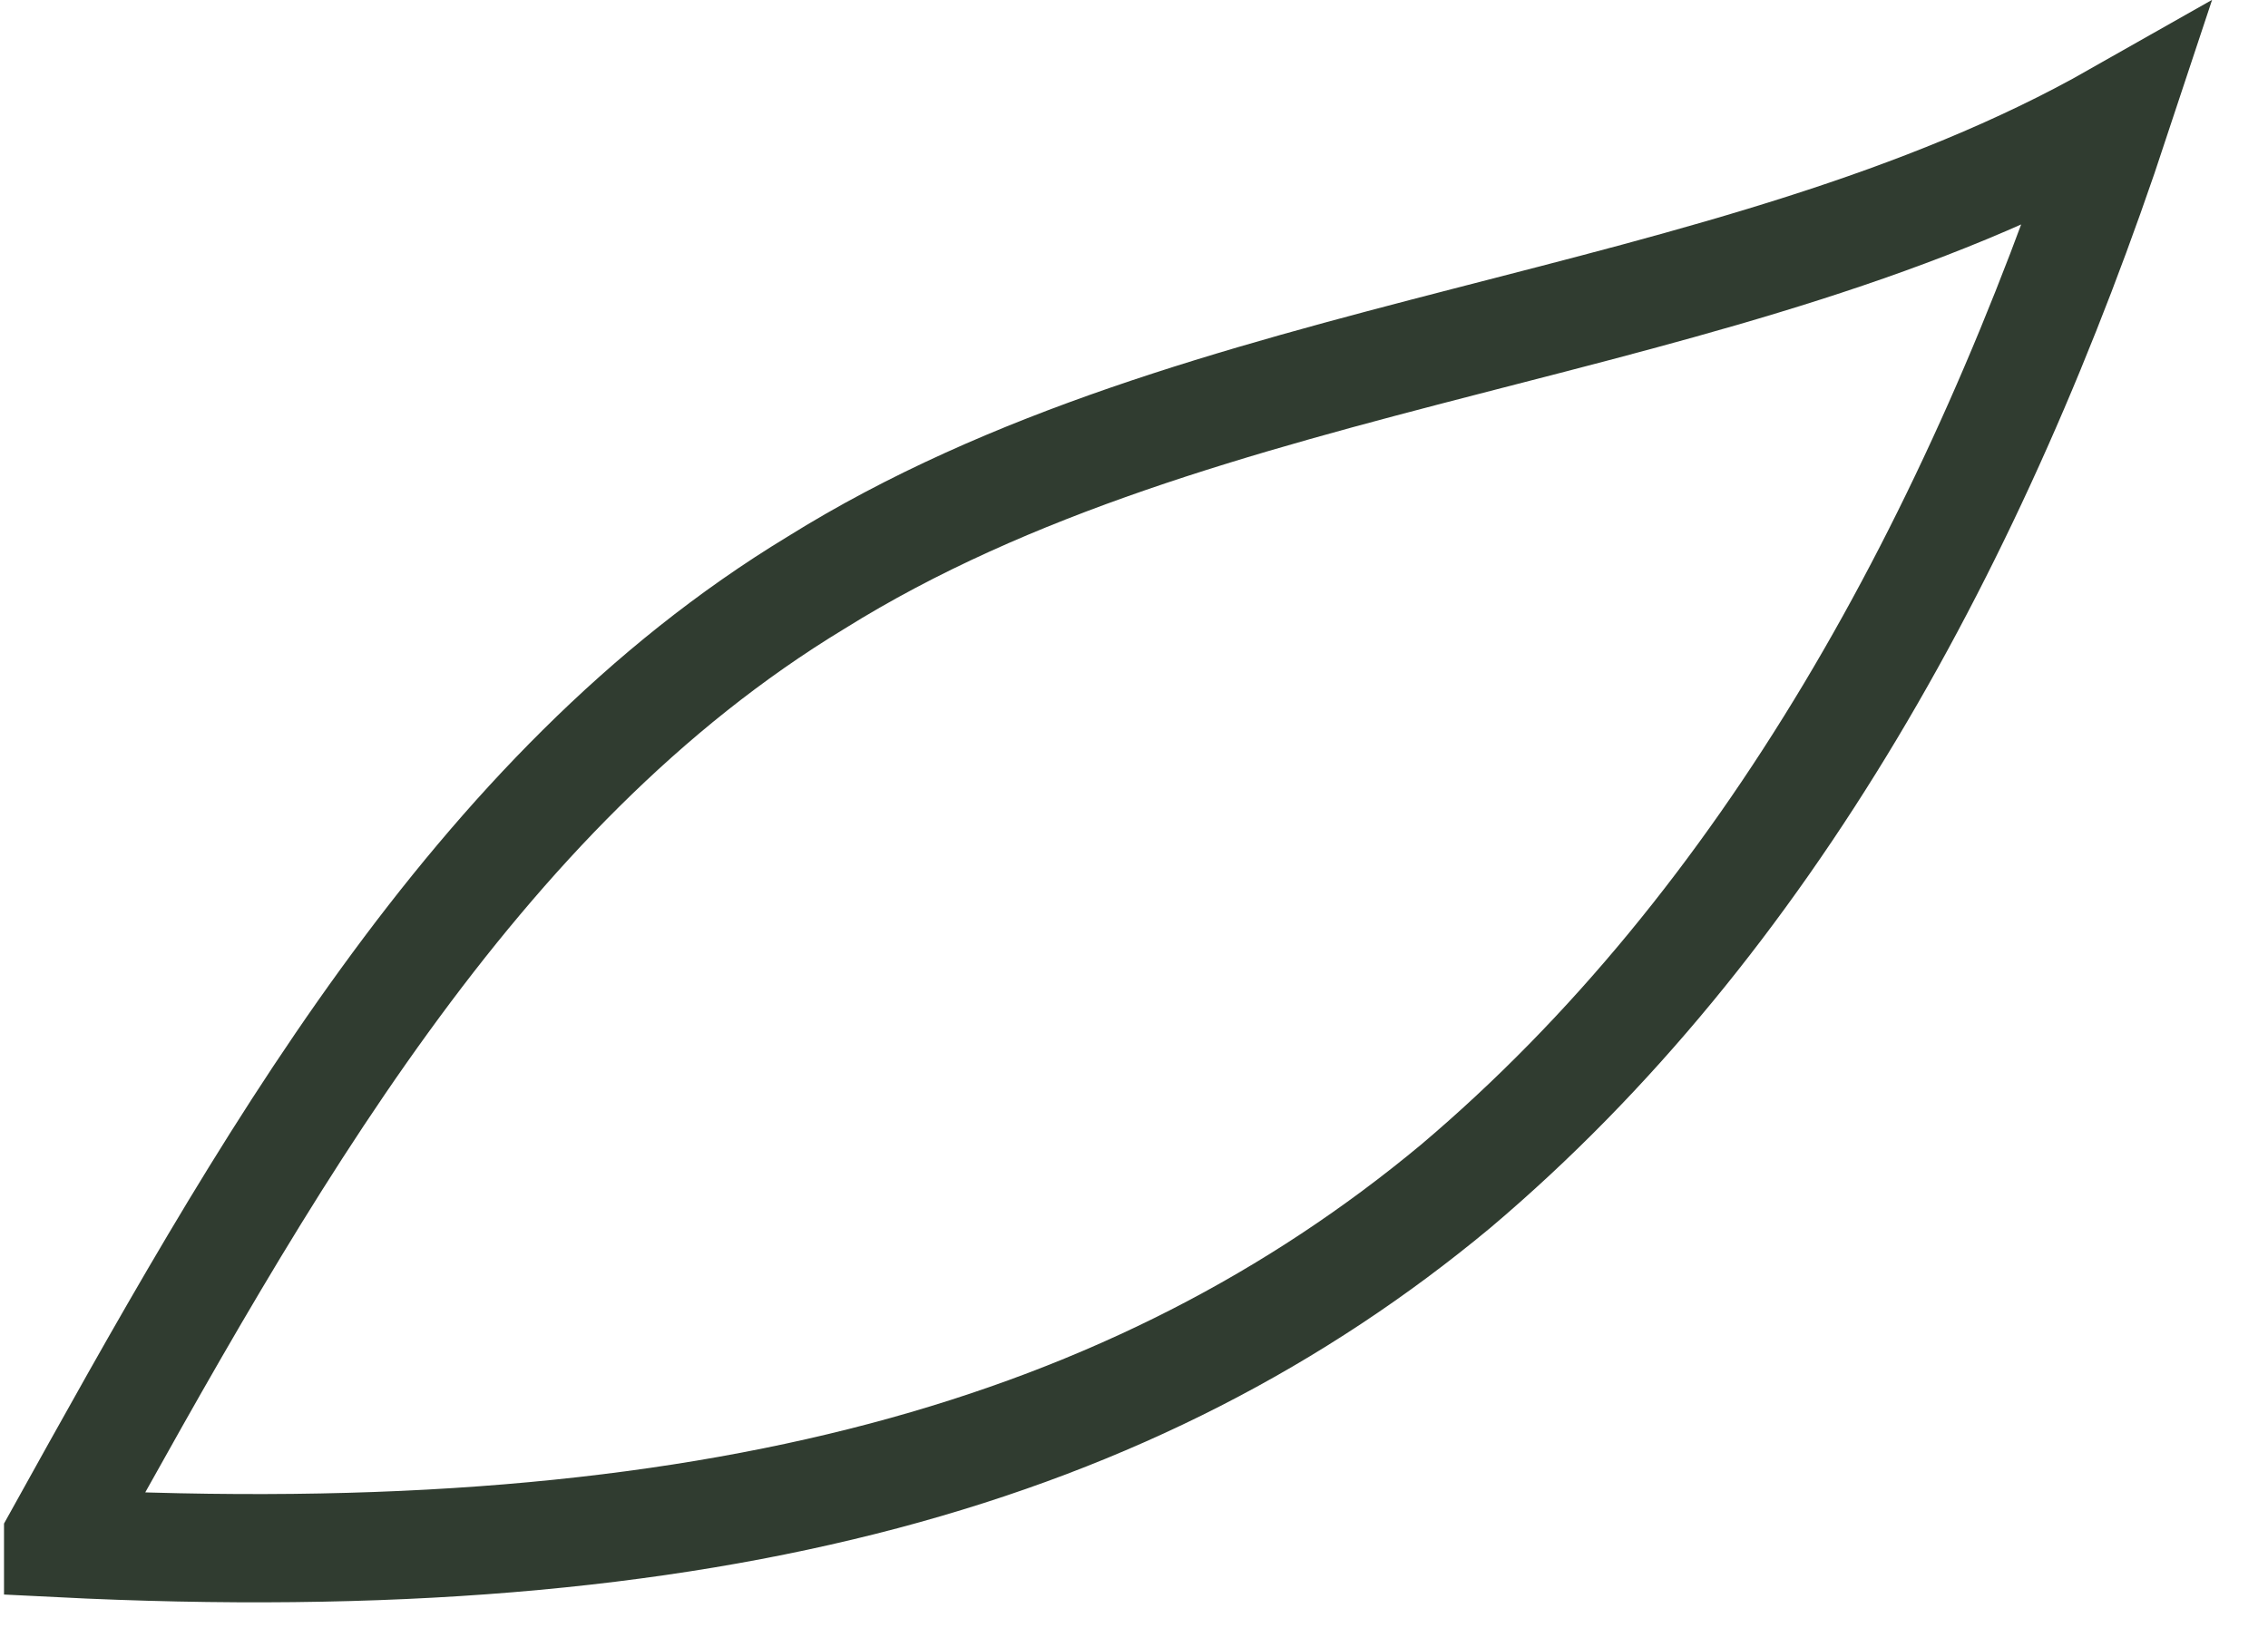
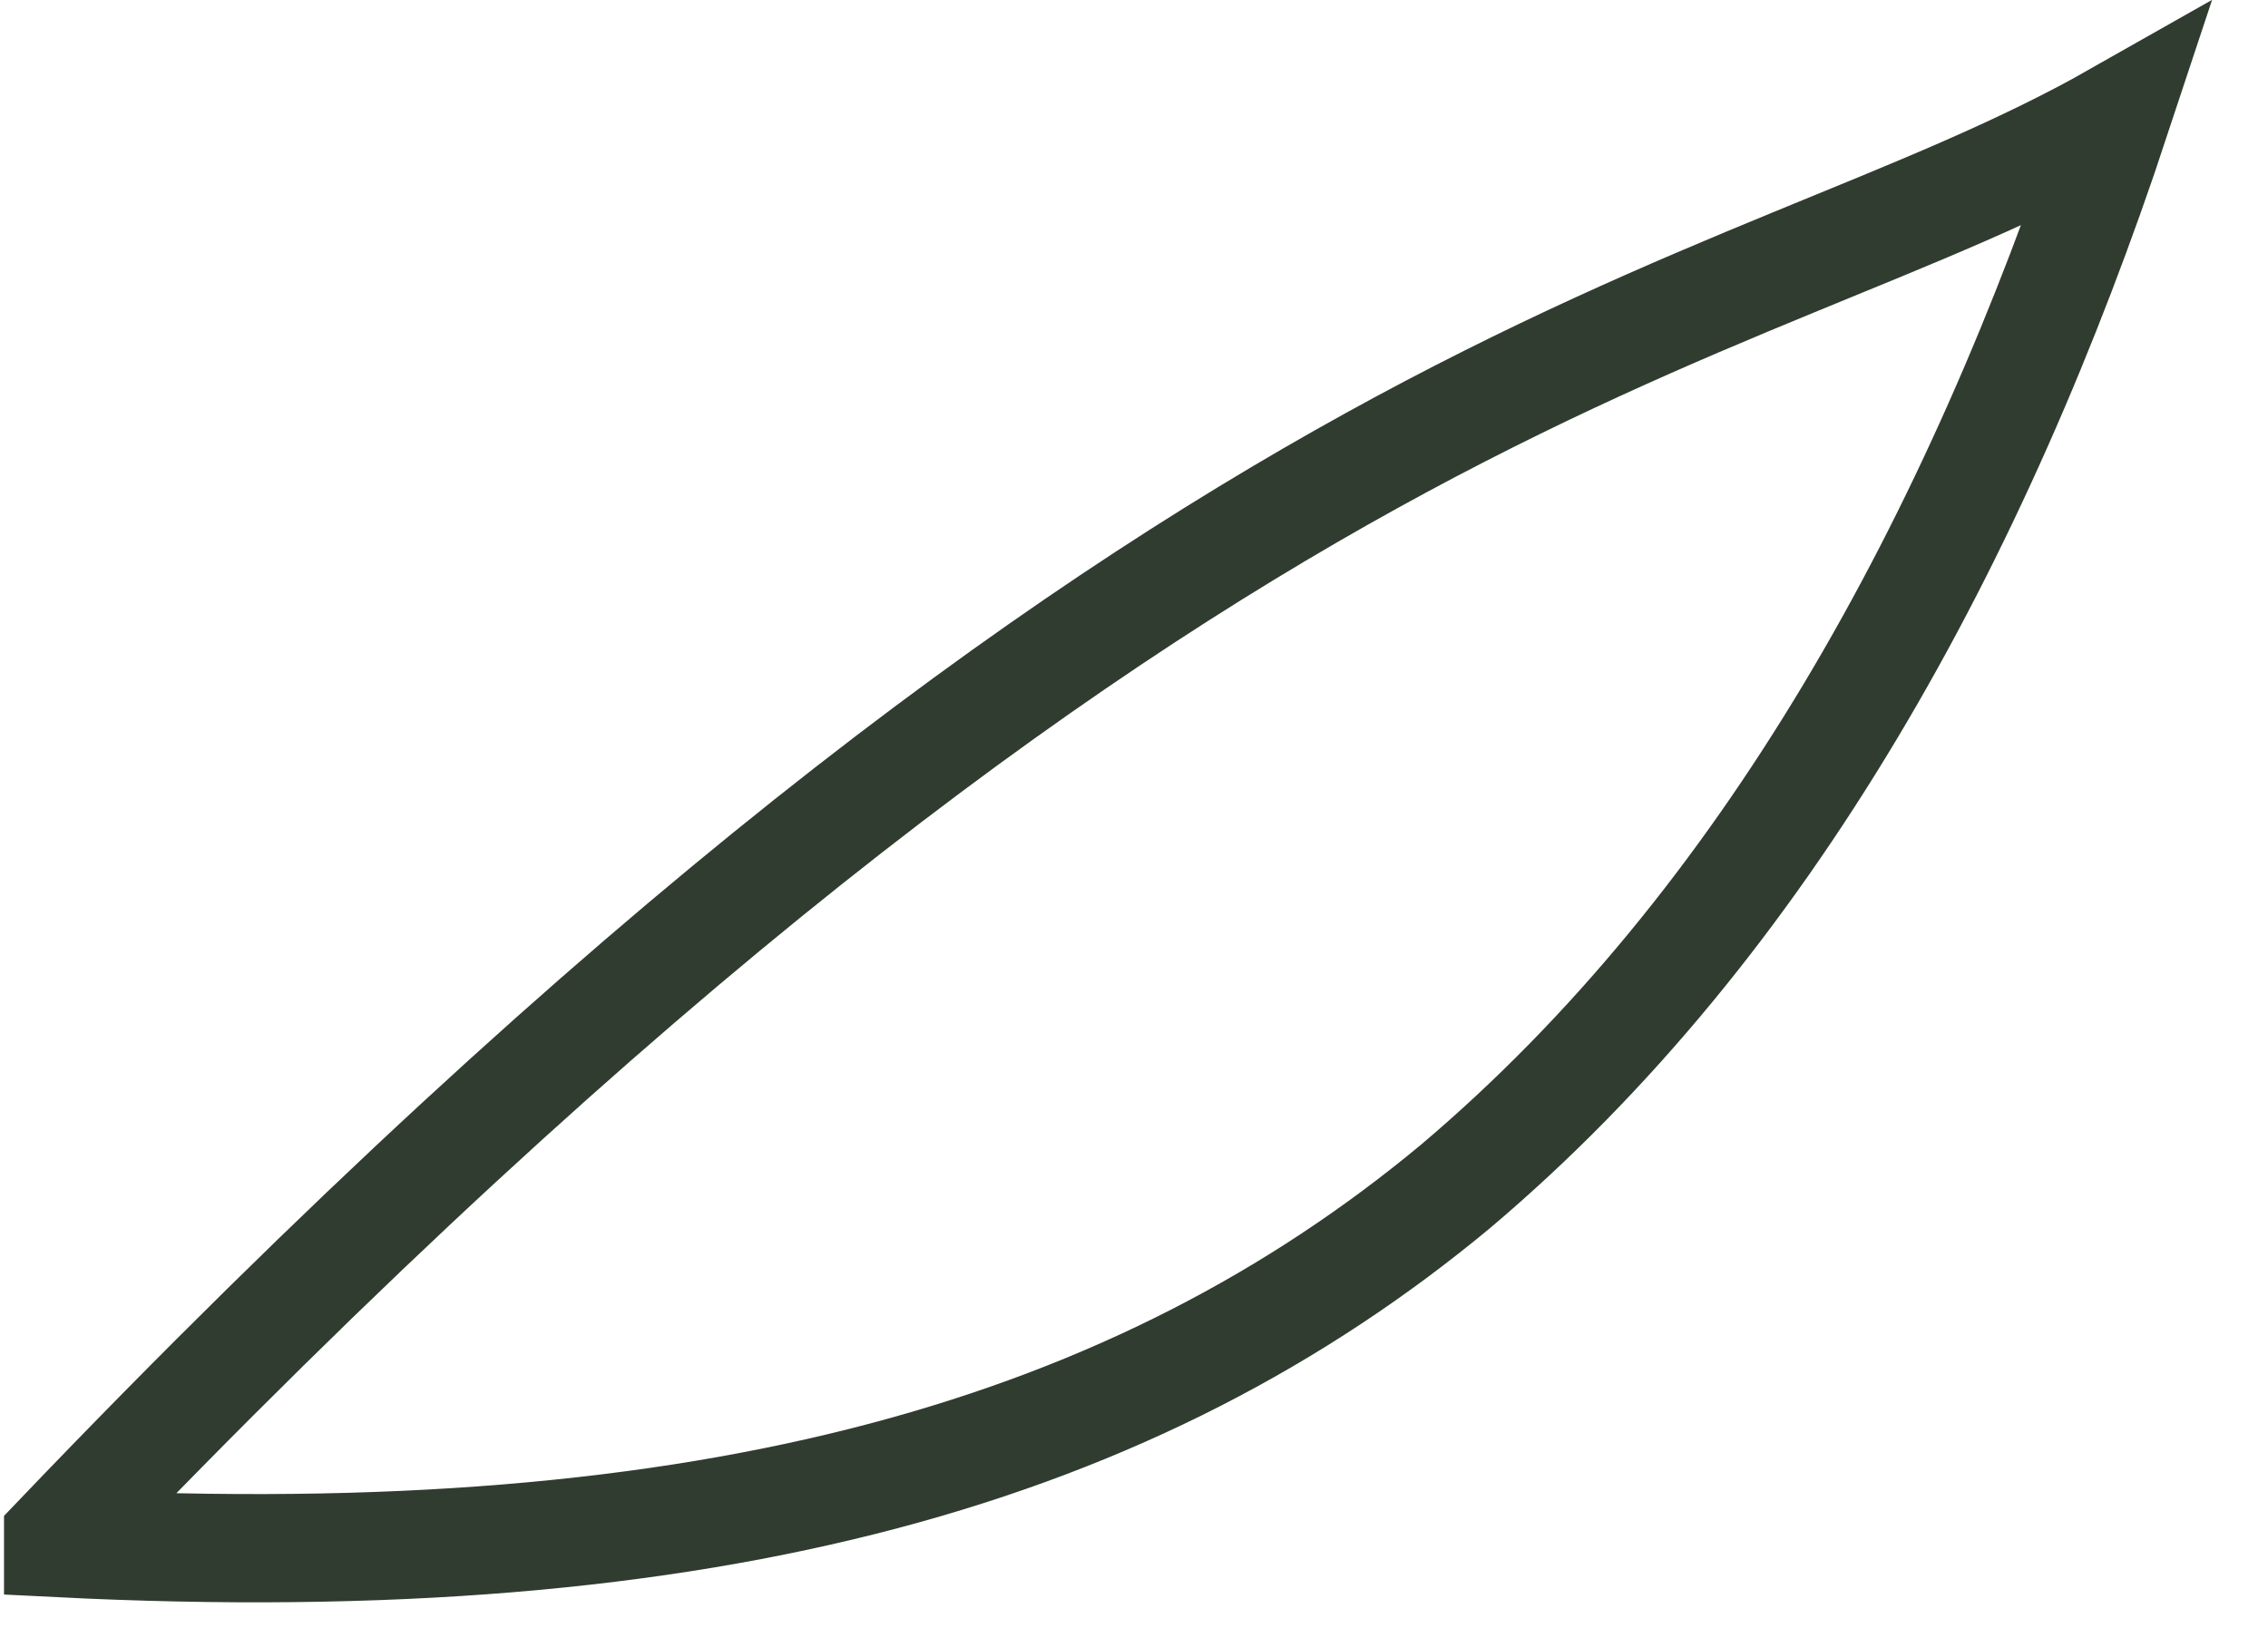
<svg xmlns="http://www.w3.org/2000/svg" fill="none" height="100%" overflow="visible" preserveAspectRatio="none" style="display: block;" viewBox="0 0 39 28" width="100%">
-   <path d="M1 26.447C4.512 20.123 8.116 13.61 14.031 10.023C20.685 5.87 29.742 5.776 36.396 2C33.993 9.268 30.389 15.875 25.029 20.406C19.576 24.937 12.275 27.108 1 26.541V26.447Z" id="Vector" stroke="#303C30" stroke-width="1.862" />
+   <path d="M1 26.447C20.685 5.87 29.742 5.776 36.396 2C33.993 9.268 30.389 15.875 25.029 20.406C19.576 24.937 12.275 27.108 1 26.541V26.447Z" id="Vector" stroke="#303C30" stroke-width="1.862" />
</svg>